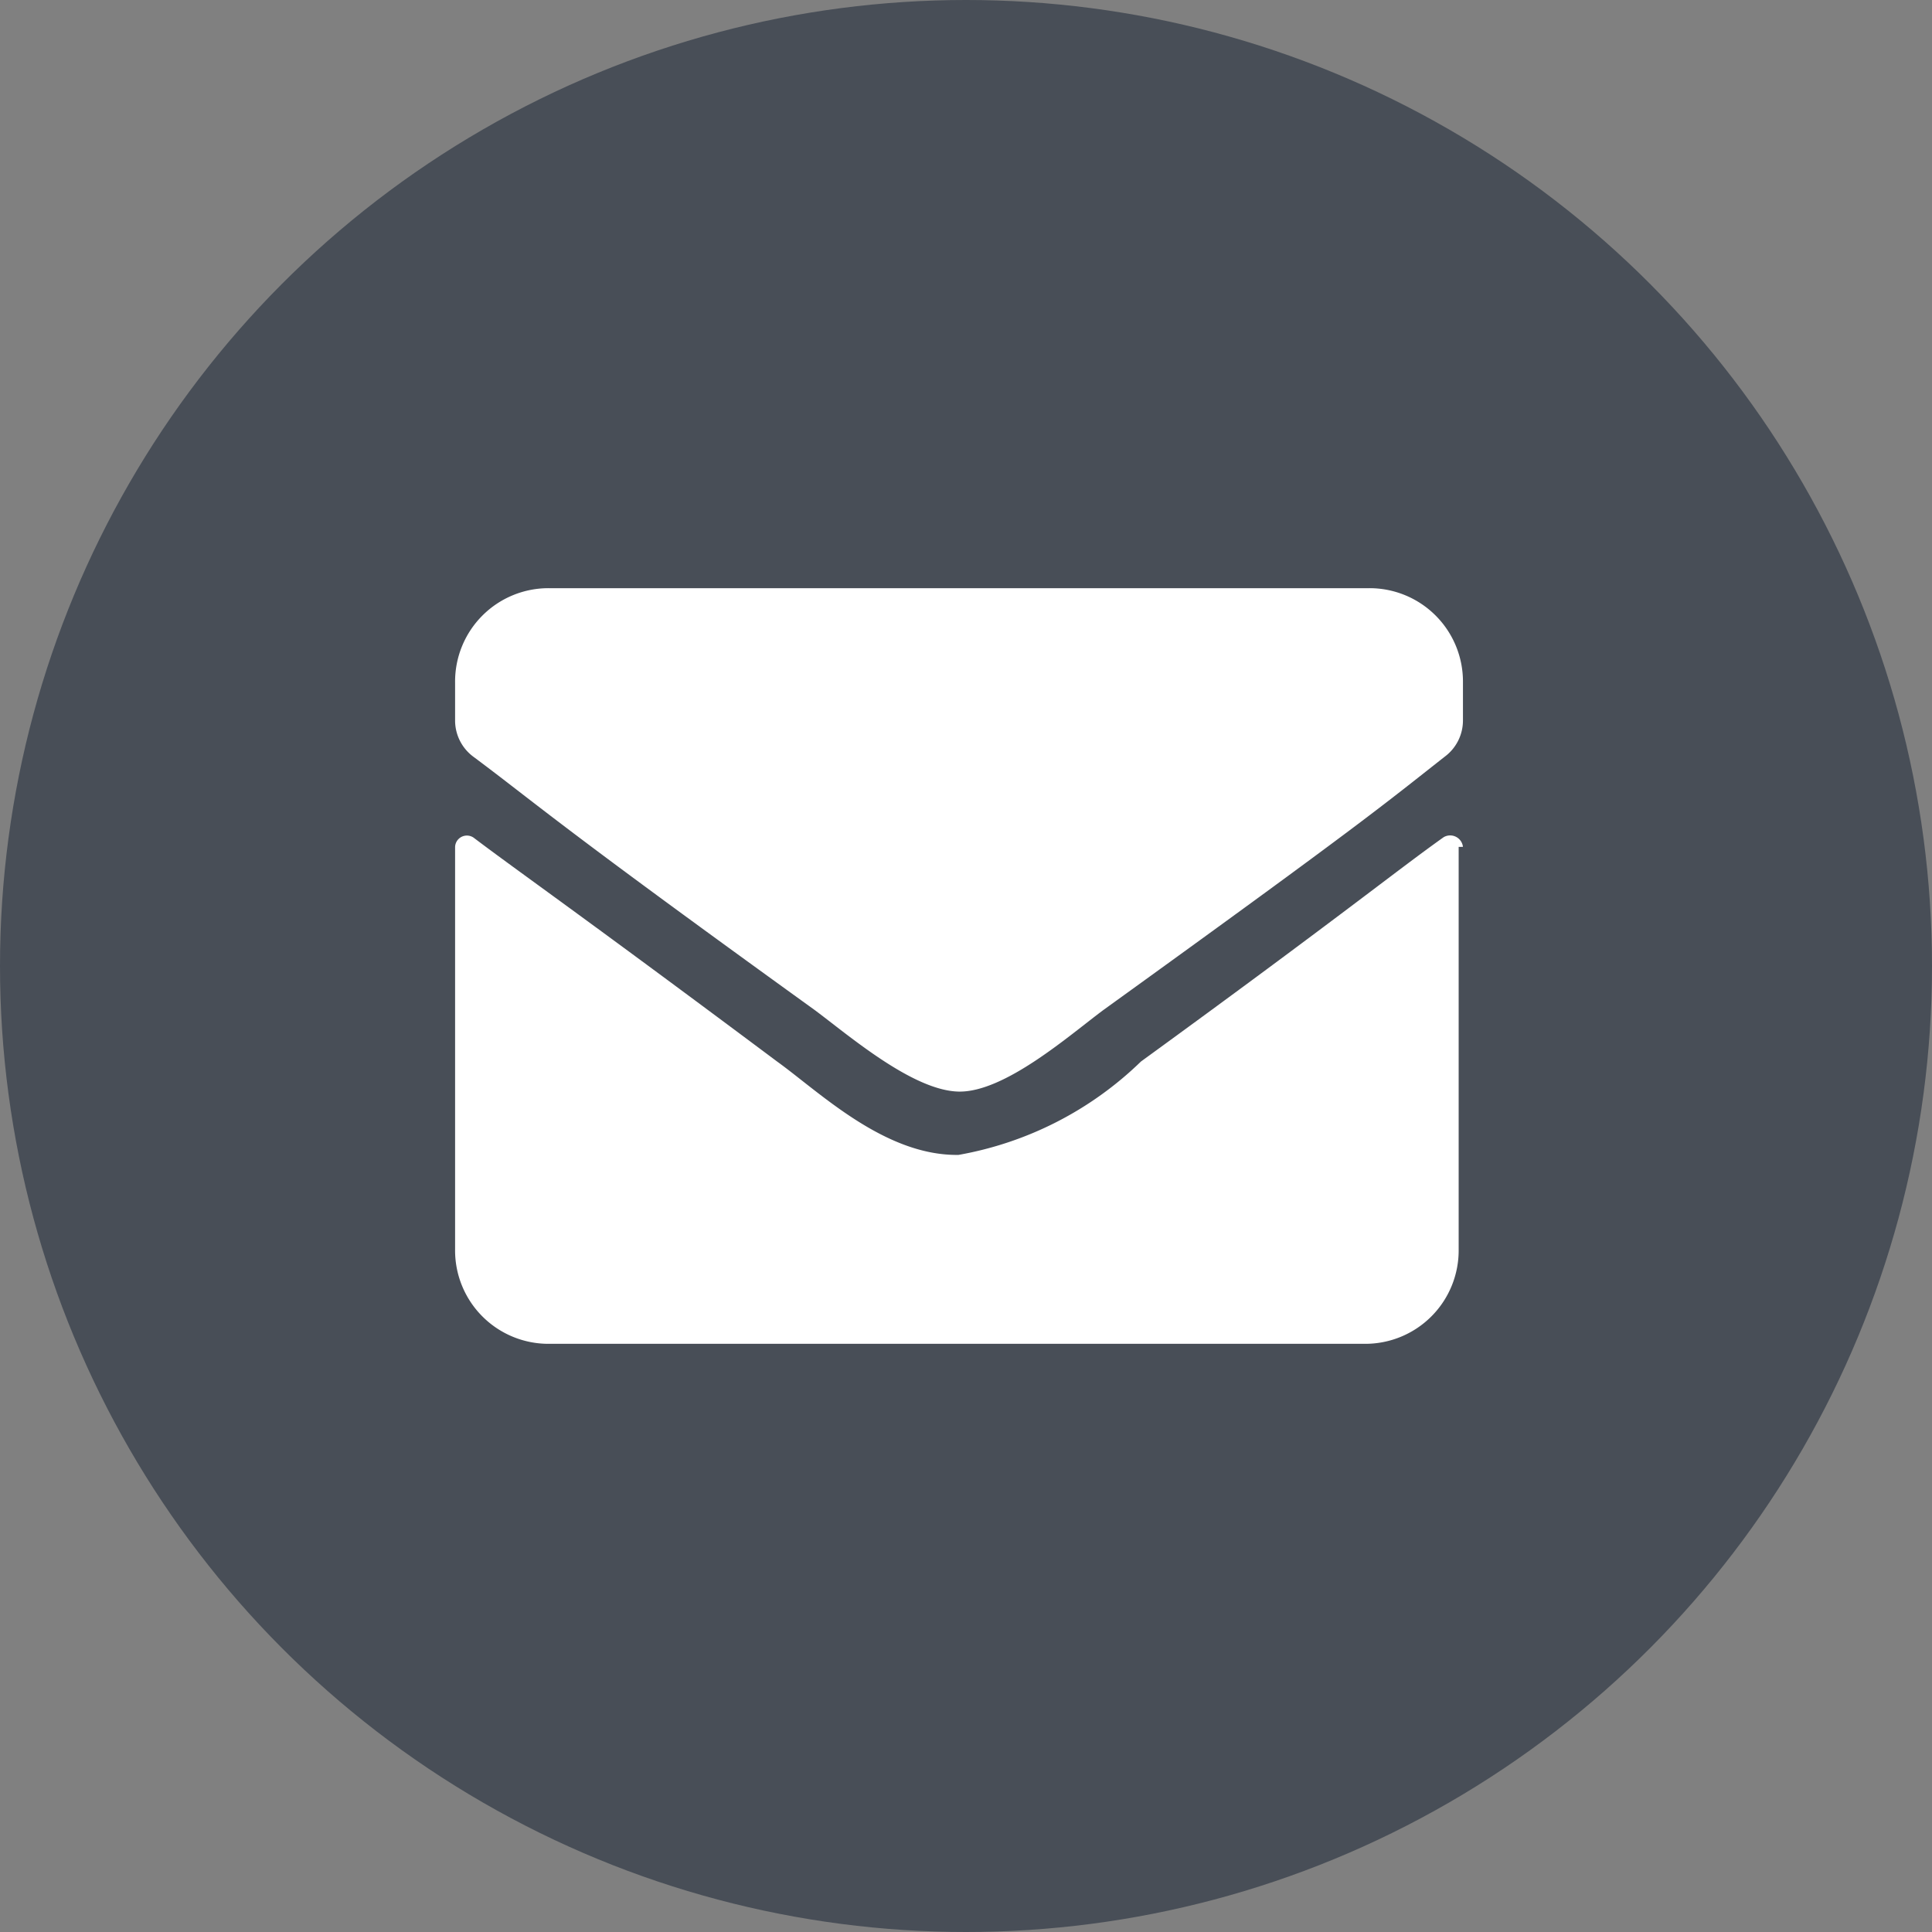
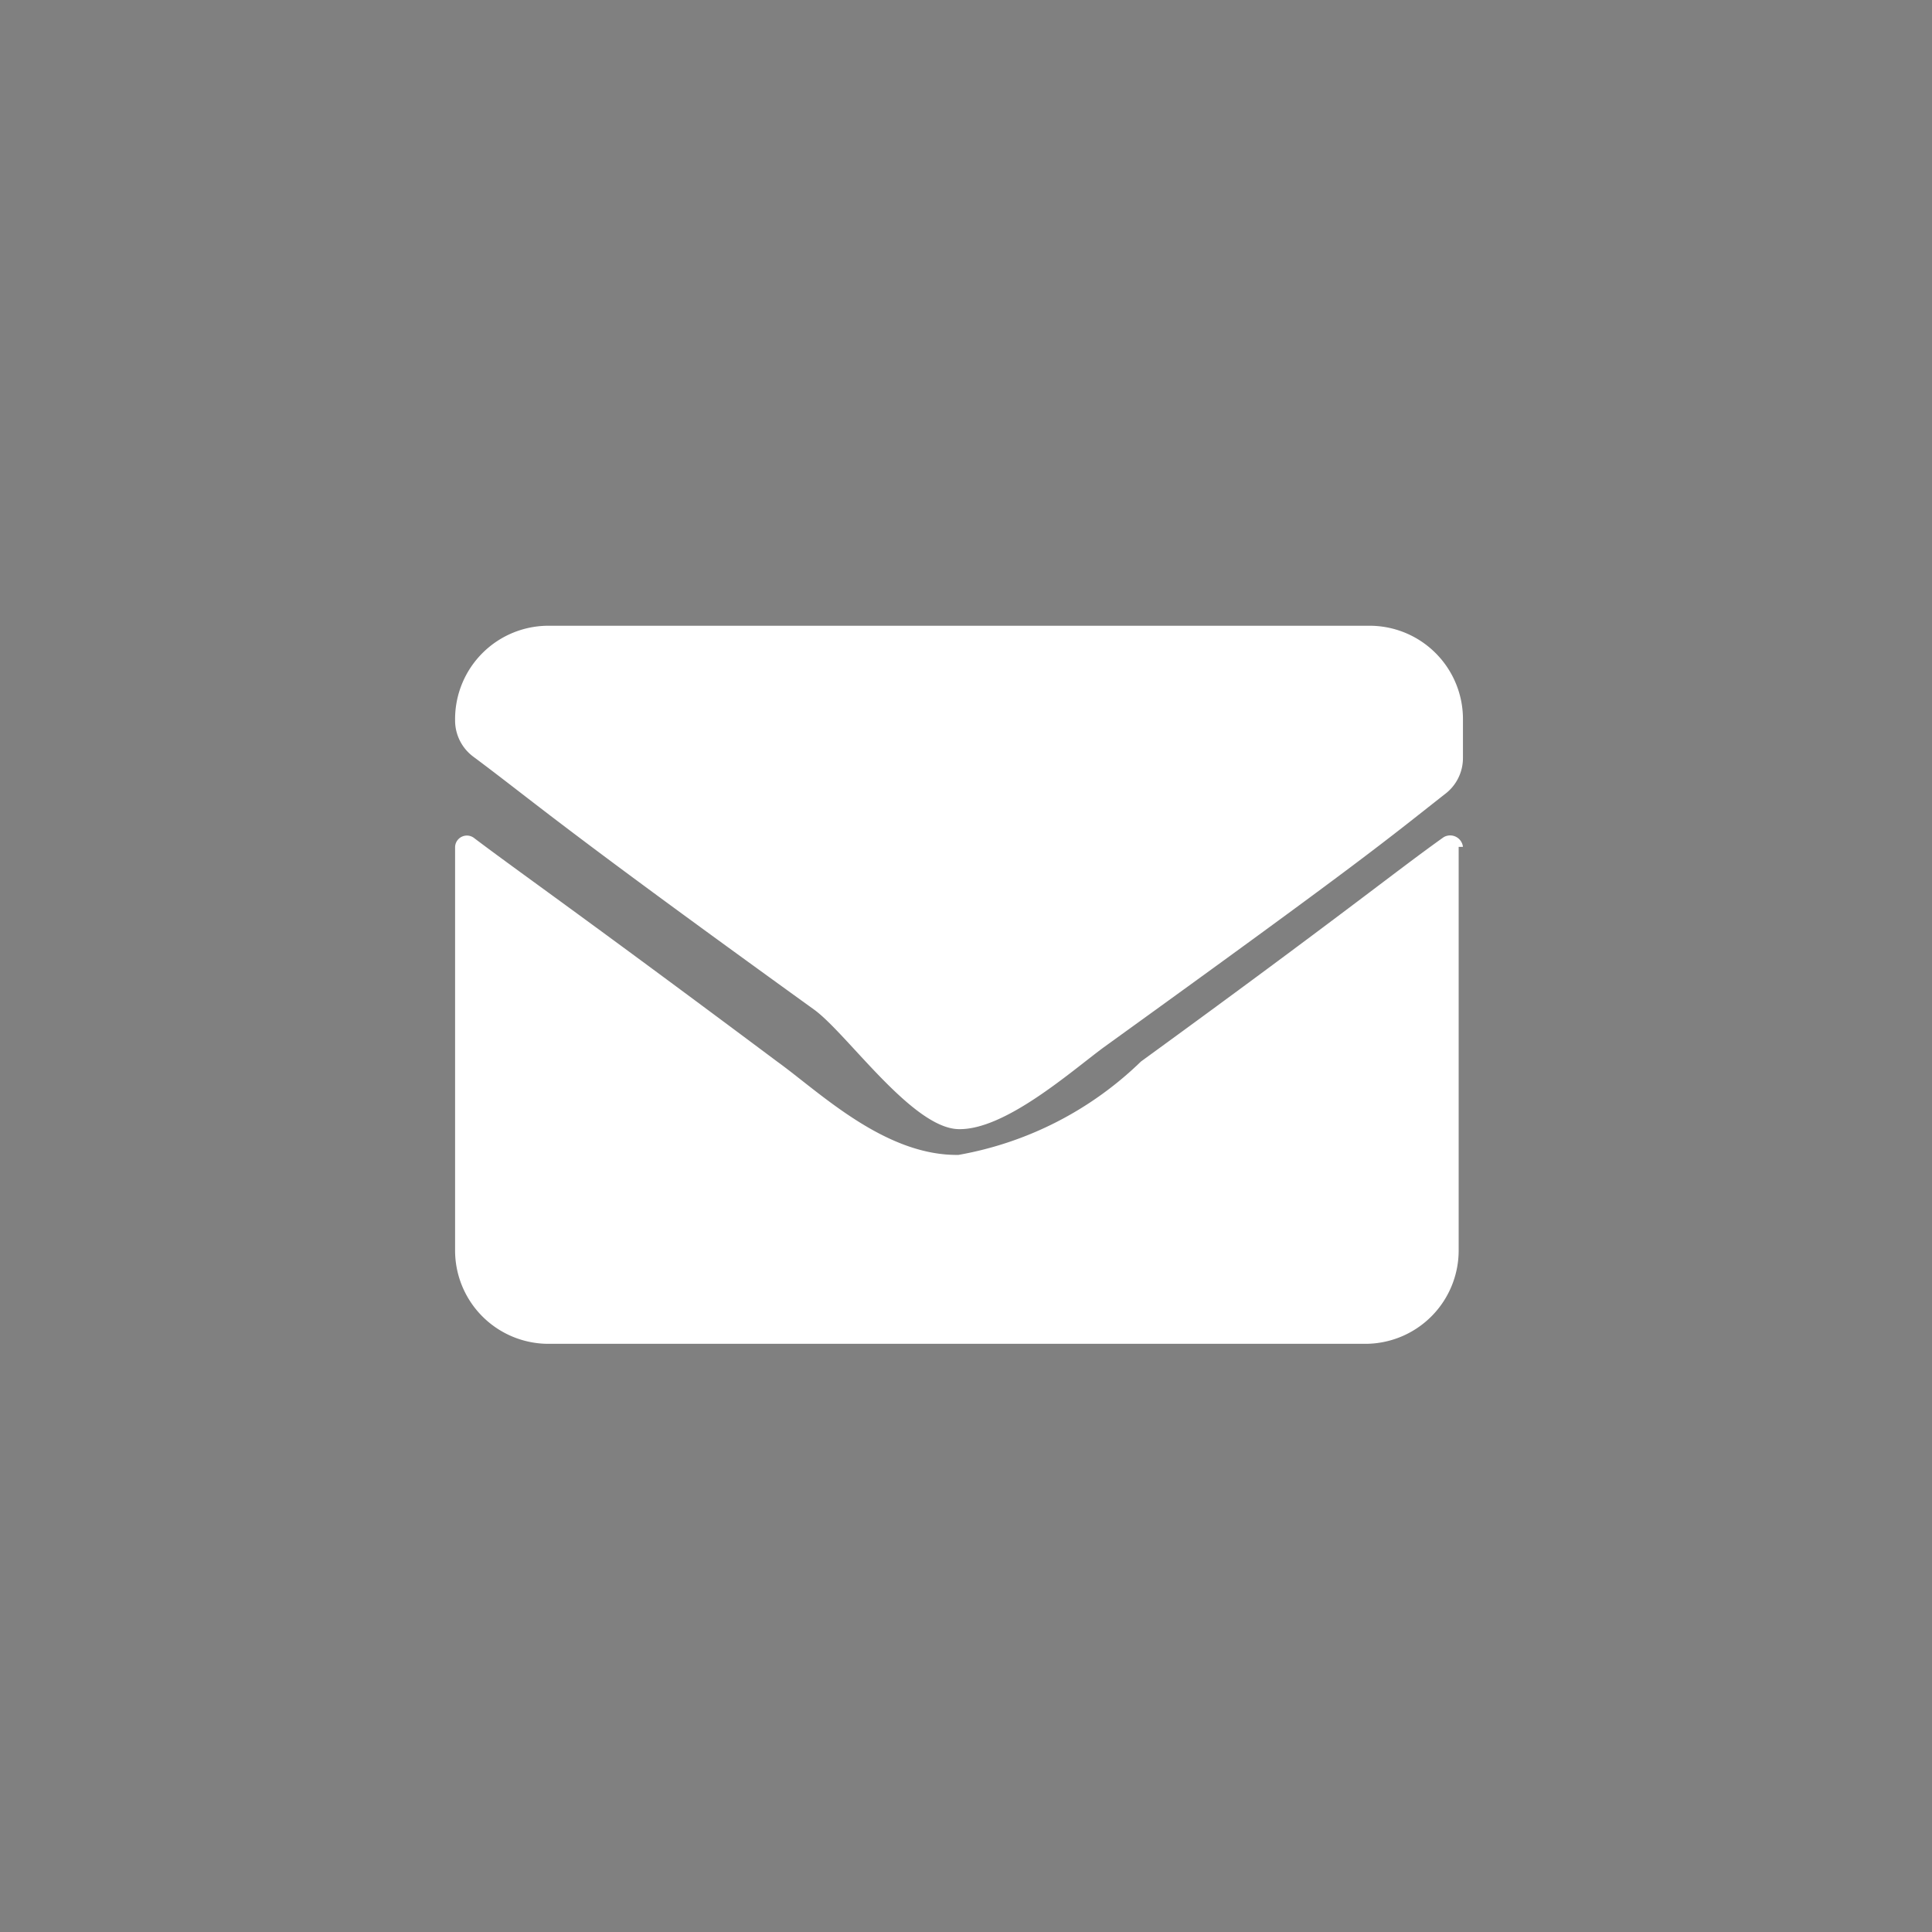
<svg xmlns="http://www.w3.org/2000/svg" viewBox="0 0 18 18">
  <rect x="0" y="0" width="18" height="18" fill="#808080" stroke="none" />
  <defs>
    <style>.cls-1{fill:#484e57;}.cls-2{fill:#fff;}</style>
  </defs>
  <g id="Ebene_2" data-name="Ebene 2">
    <g id="Ebene_1-2" data-name="Ebene 1">
-       <circle class="cls-1" cx="9" cy="9" r="9" />
-       <path class="cls-2" d="M7.59,9.41C5.15,7.65,5,7.49,4.41,7.05a.42.42,0,0,1-.17-.34V6.36a.87.87,0,0,1,.88-.88h7.63a.87.87,0,0,1,.88.88v.35a.42.42,0,0,1-.17.34c-.56.44-.74.6-3.18,2.36-.31.23-.92.77-1.35.76S7.9,9.64,7.59,9.41Zm6-1.52v3.75a.87.87,0,0,1-.88.88H5.12a.87.87,0,0,1-.88-.88V7.89a.11.11,0,0,1,.18-.08c.41.31,1,.72,2.82,2.08.39.28,1,.88,1.69.87a3.25,3.25,0,0,0,1.7-.87C12.5,8.53,13,8.12,13.45,7.8A.12.12,0,0,1,13.63,7.89Z" />
+       <path class="cls-2" d="M7.59,9.41C5.15,7.65,5,7.49,4.41,7.05a.42.42,0,0,1-.17-.34a.87.87,0,0,1,.88-.88h7.63a.87.87,0,0,1,.88.88v.35a.42.42,0,0,1-.17.34c-.56.44-.74.6-3.18,2.36-.31.23-.92.77-1.35.76S7.9,9.64,7.59,9.41Zm6-1.52v3.75a.87.87,0,0,1-.88.88H5.12a.87.87,0,0,1-.88-.88V7.89a.11.11,0,0,1,.18-.08c.41.31,1,.72,2.82,2.08.39.28,1,.88,1.69.87a3.25,3.25,0,0,0,1.7-.87C12.5,8.53,13,8.12,13.45,7.8A.12.12,0,0,1,13.63,7.89Z" />
    </g>
  </g>
</svg>